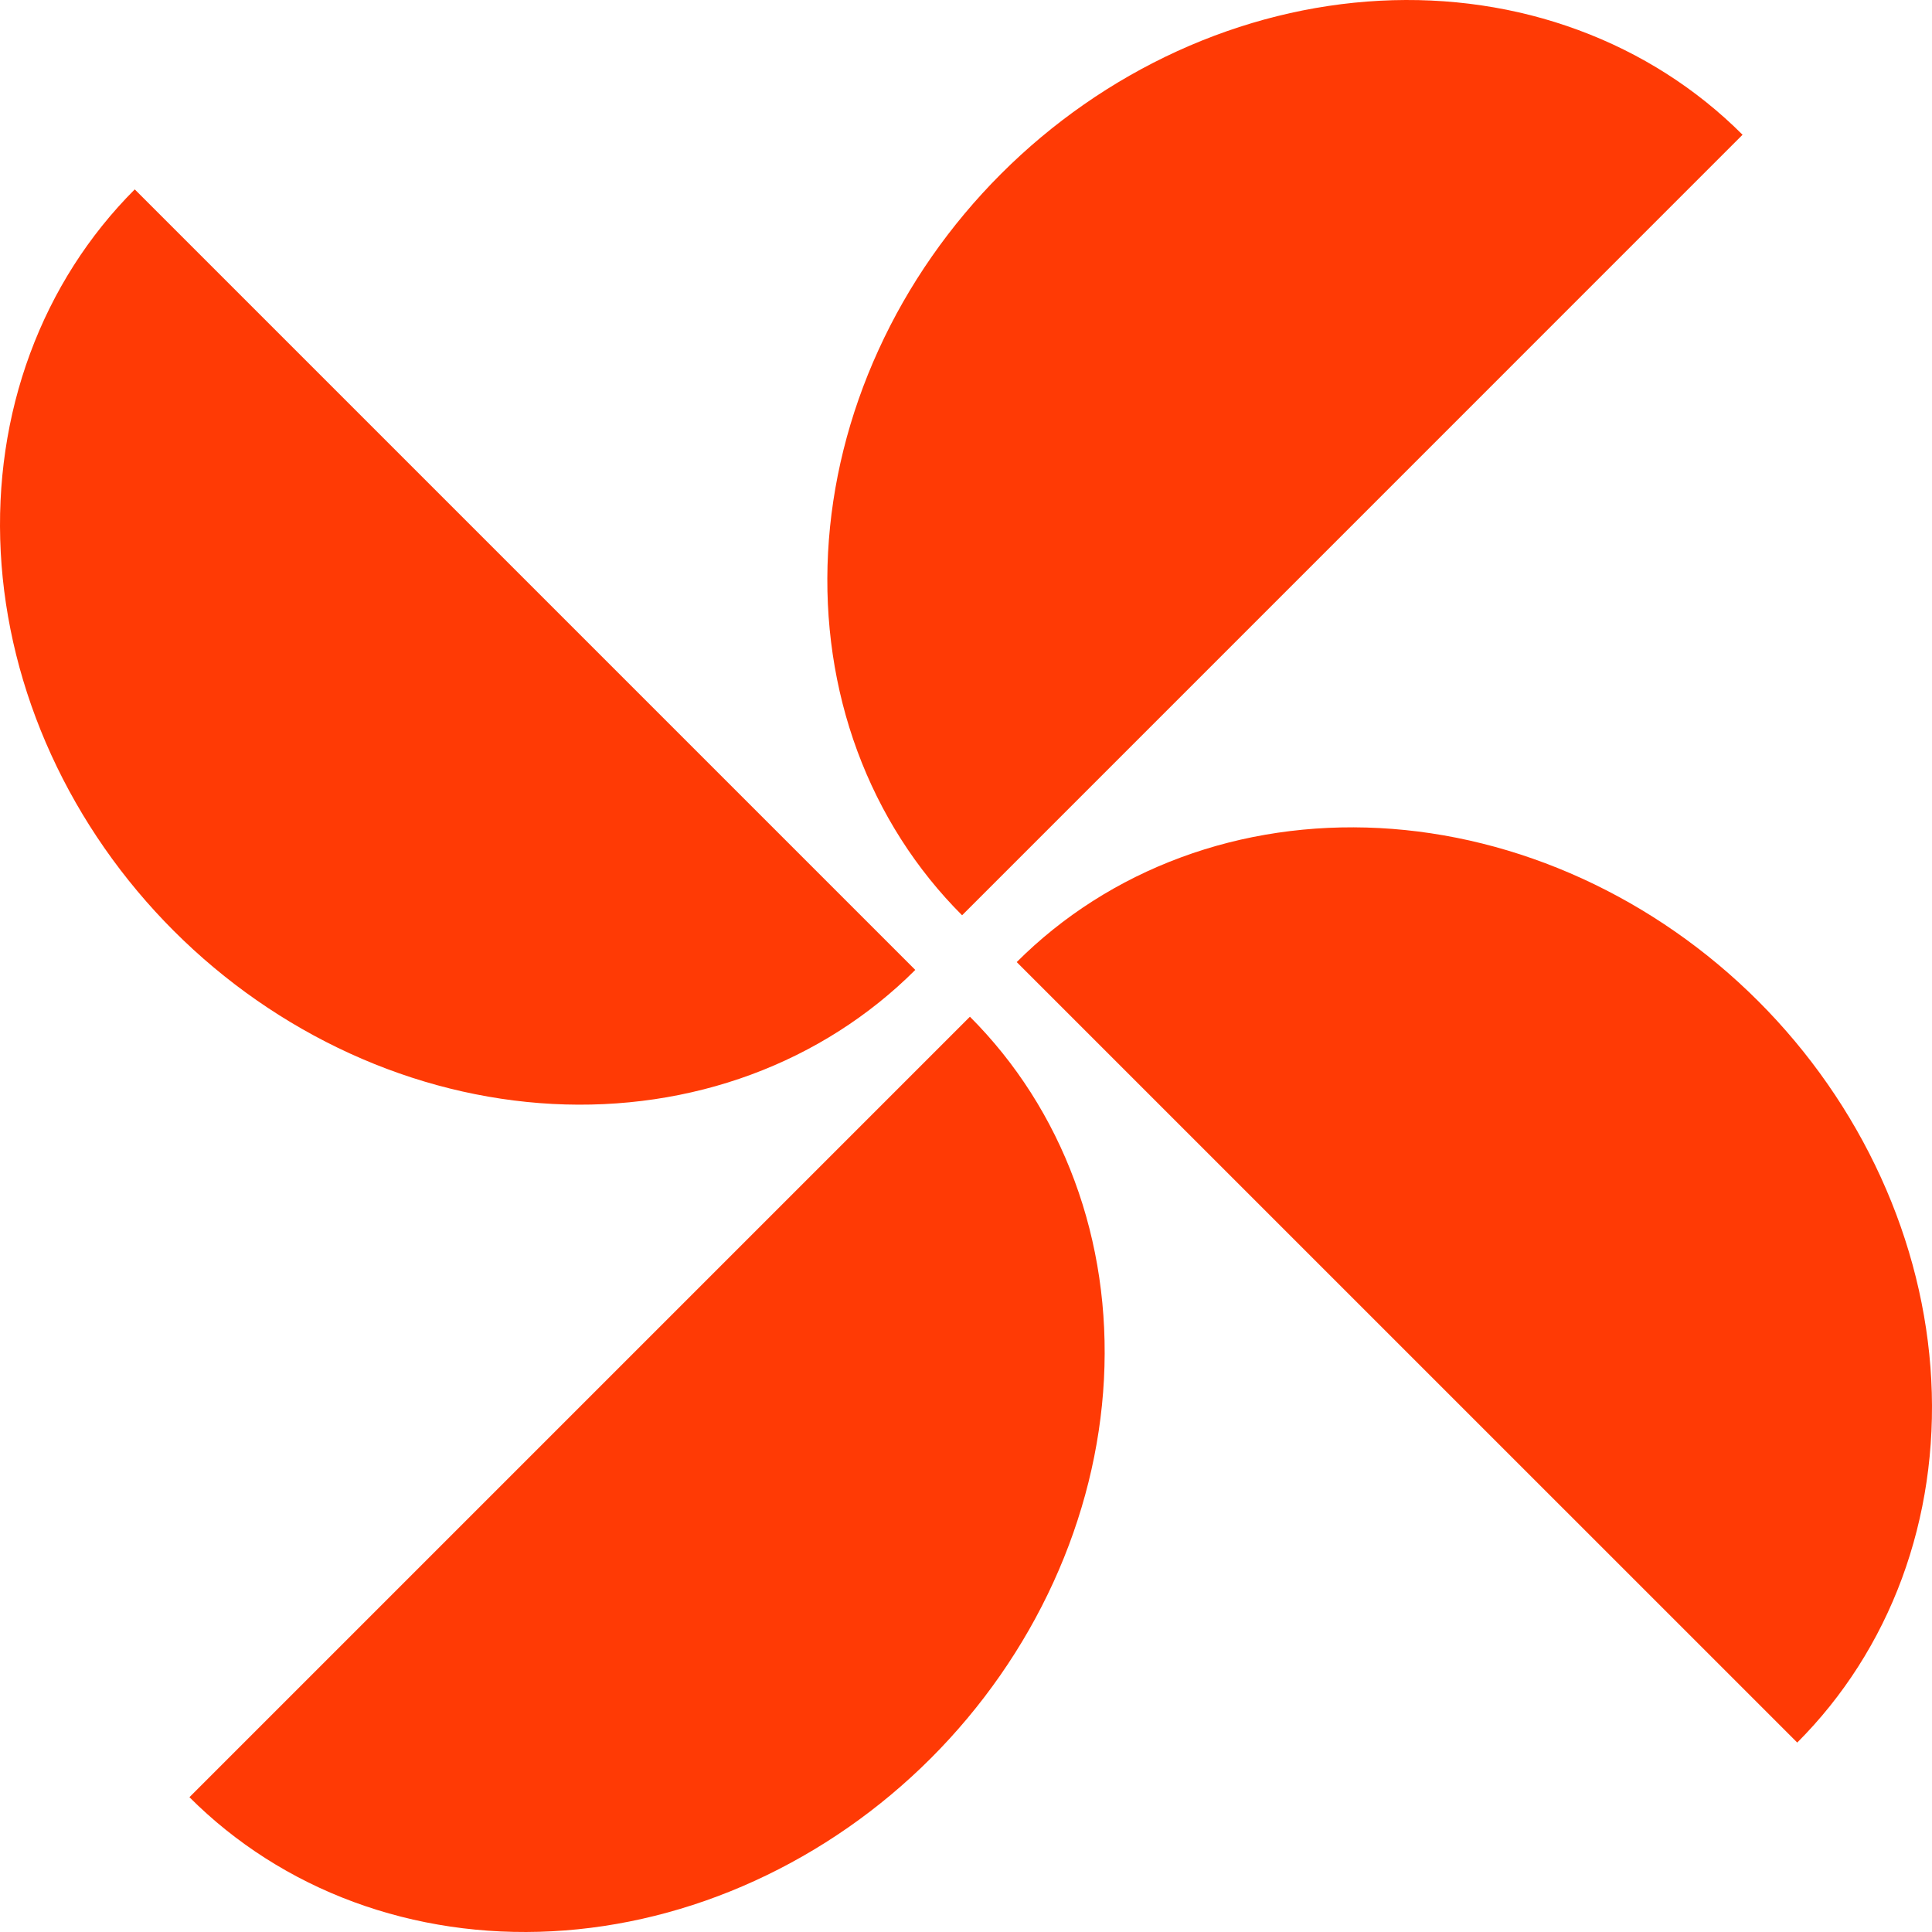
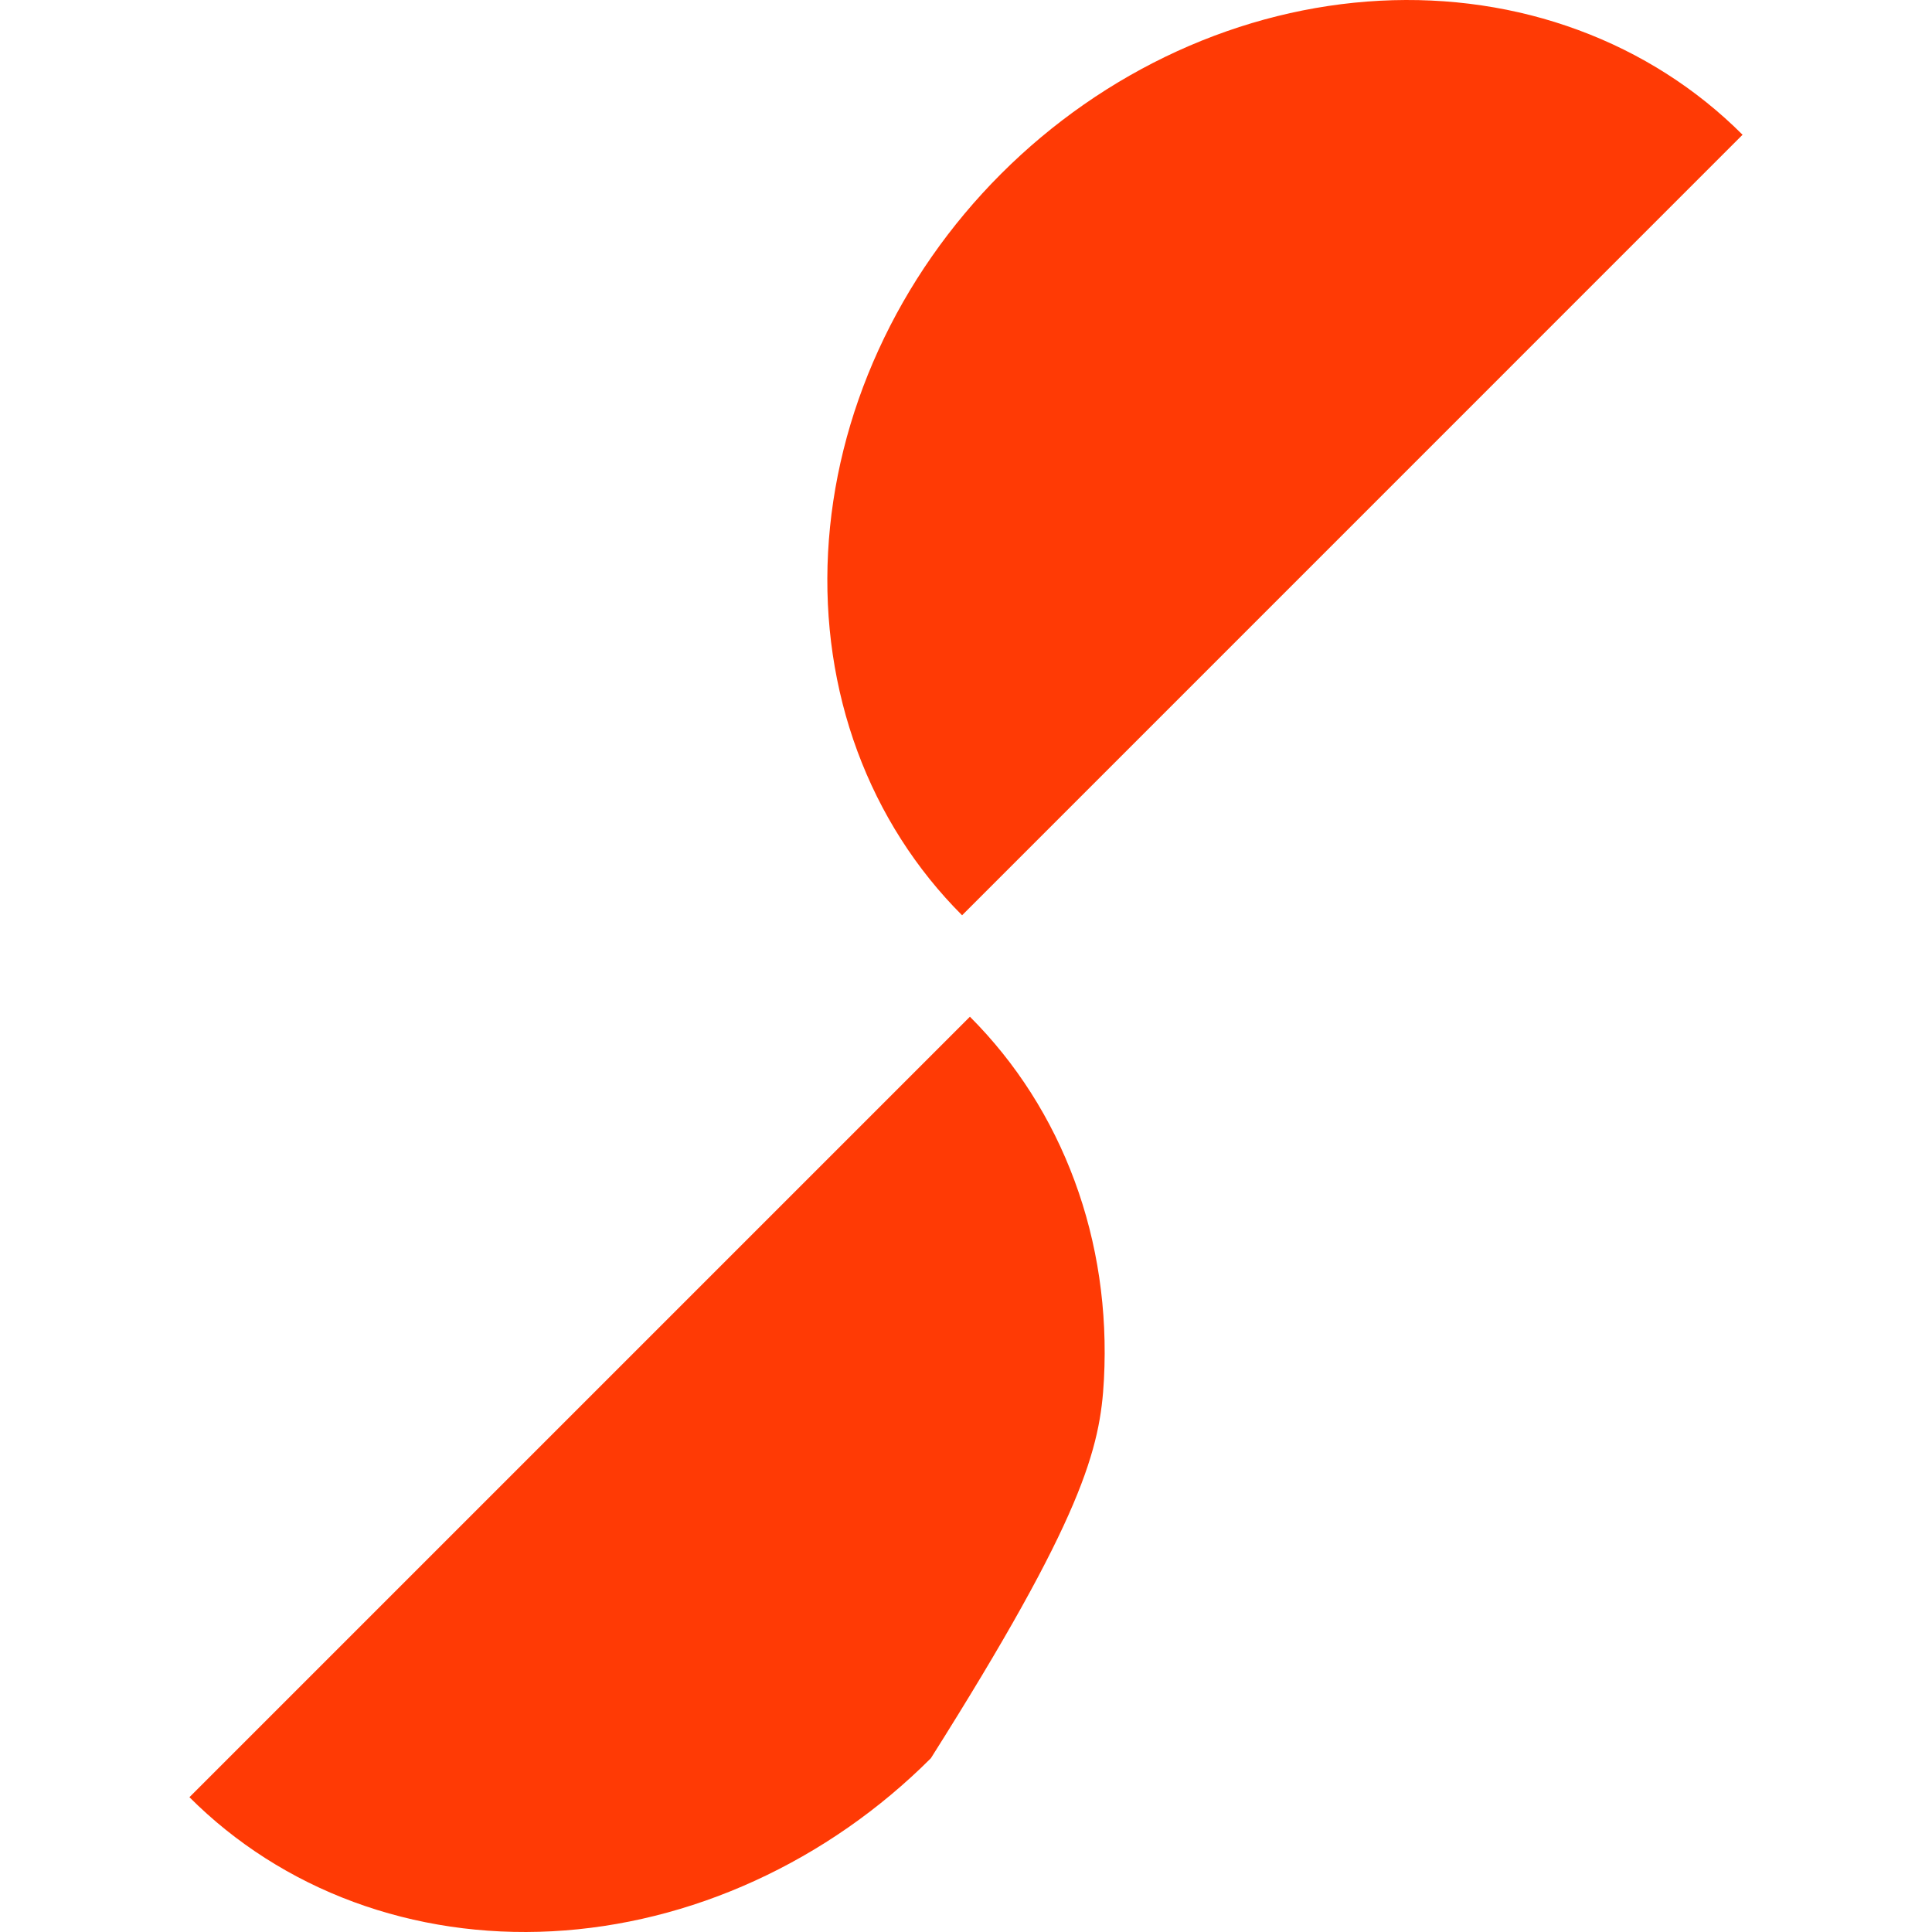
<svg xmlns="http://www.w3.org/2000/svg" width="40" height="40" viewBox="0 0 40 40" fill="none">
  <g clip-path="url(#clip0_1817_13718)">
-     <path d="M37.21 36.078C38.164 35.123 38.901 33.969 39.377 32.681C39.853 31.392 40.06 29.996 39.985 28.57C39.91 27.145 39.555 25.718 38.94 24.373C38.325 23.027 37.463 21.788 36.402 20.727C35.341 19.666 34.102 18.804 32.756 18.189C31.41 17.574 29.984 17.219 28.559 17.144C27.133 17.069 25.736 17.275 24.448 17.752C23.16 18.228 22.005 18.964 21.05 19.919L37.21 36.078Z" fill="#FF3A05" />
-     <path d="M2.79 3.921C1.835 4.876 1.099 6.031 0.623 7.319C0.146 8.607 -0.06 10.004 0.015 11.43C0.09 12.855 0.445 14.281 1.06 15.627C1.675 16.973 2.537 18.212 3.598 19.273C4.659 20.334 5.898 21.196 7.244 21.811C8.589 22.426 10.016 22.781 11.441 22.856C12.867 22.931 14.264 22.724 15.552 22.248C16.84 21.772 17.995 21.035 18.95 20.081L2.79 3.921Z" fill="#FF3A05" />
-     <path d="M3.922 37.209C4.876 38.164 6.031 38.901 7.319 39.377C8.608 39.853 10.004 40.06 11.43 39.985C12.855 39.91 14.282 39.555 15.627 38.94C16.973 38.325 18.212 37.463 19.273 36.402C20.334 35.34 21.196 34.102 21.811 32.756C22.426 31.41 22.781 29.984 22.856 28.559C22.931 27.133 22.725 25.736 22.248 24.448C21.772 23.16 21.036 22.005 20.081 21.05L3.922 37.209Z" fill="#FF3A05" />
+     <path d="M3.922 37.209C4.876 38.164 6.031 38.901 7.319 39.377C8.608 39.853 10.004 40.06 11.43 39.985C12.855 39.91 14.282 39.555 15.627 38.94C16.973 38.325 18.212 37.463 19.273 36.402C22.426 31.41 22.781 29.984 22.856 28.559C22.931 27.133 22.725 25.736 22.248 24.448C21.772 23.16 21.036 22.005 20.081 21.05L3.922 37.209Z" fill="#FF3A05" />
    <path d="M36.078 2.79C35.123 1.835 33.969 1.099 32.68 0.623C31.392 0.146 29.995 -0.06 28.57 0.015C27.144 0.09 25.718 0.445 24.372 1.06C23.027 1.675 21.788 2.537 20.727 3.598C19.666 4.659 18.803 5.898 18.189 7.244C17.574 8.589 17.219 10.016 17.144 11.441C17.069 12.867 17.275 14.264 17.751 15.552C18.227 16.84 18.964 17.995 19.919 18.95L36.078 2.79Z" fill="#FF3A05" />
  </g>
  <defs>
    <clipPath id="clip0_1817_13718">
      <rect width="40" height="40" fill="white" />
    </clipPath>
  </defs>
</svg>